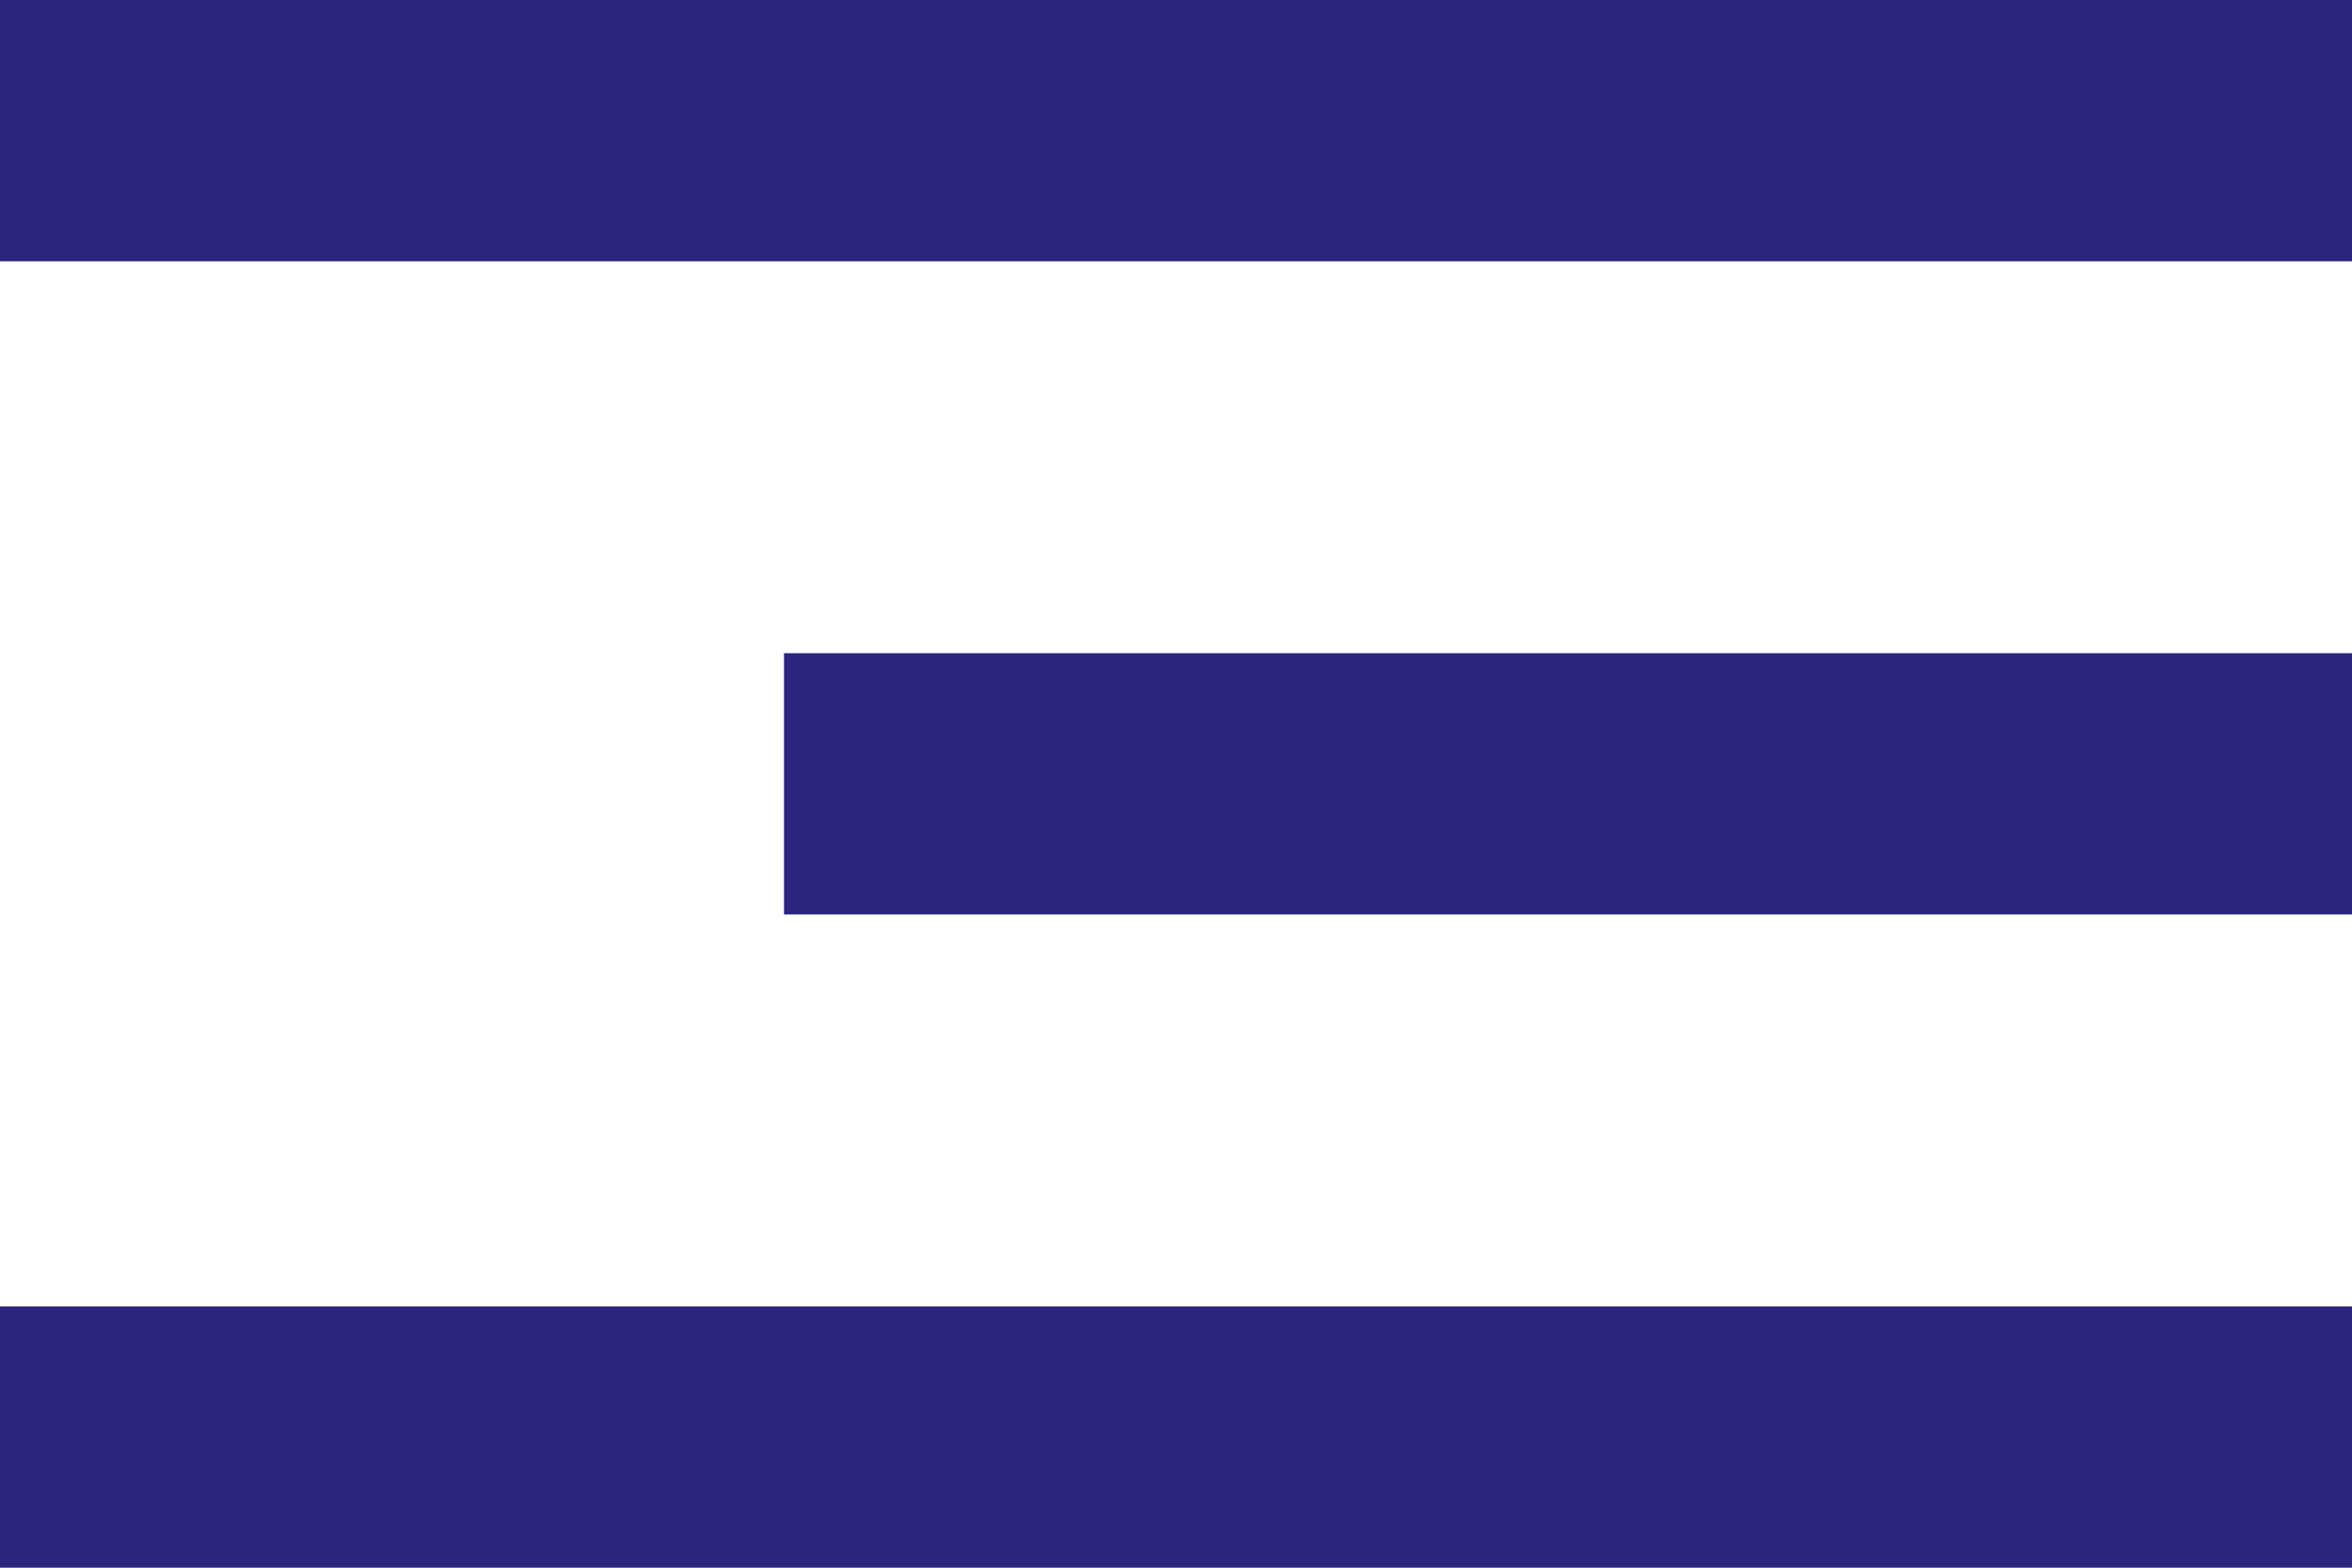
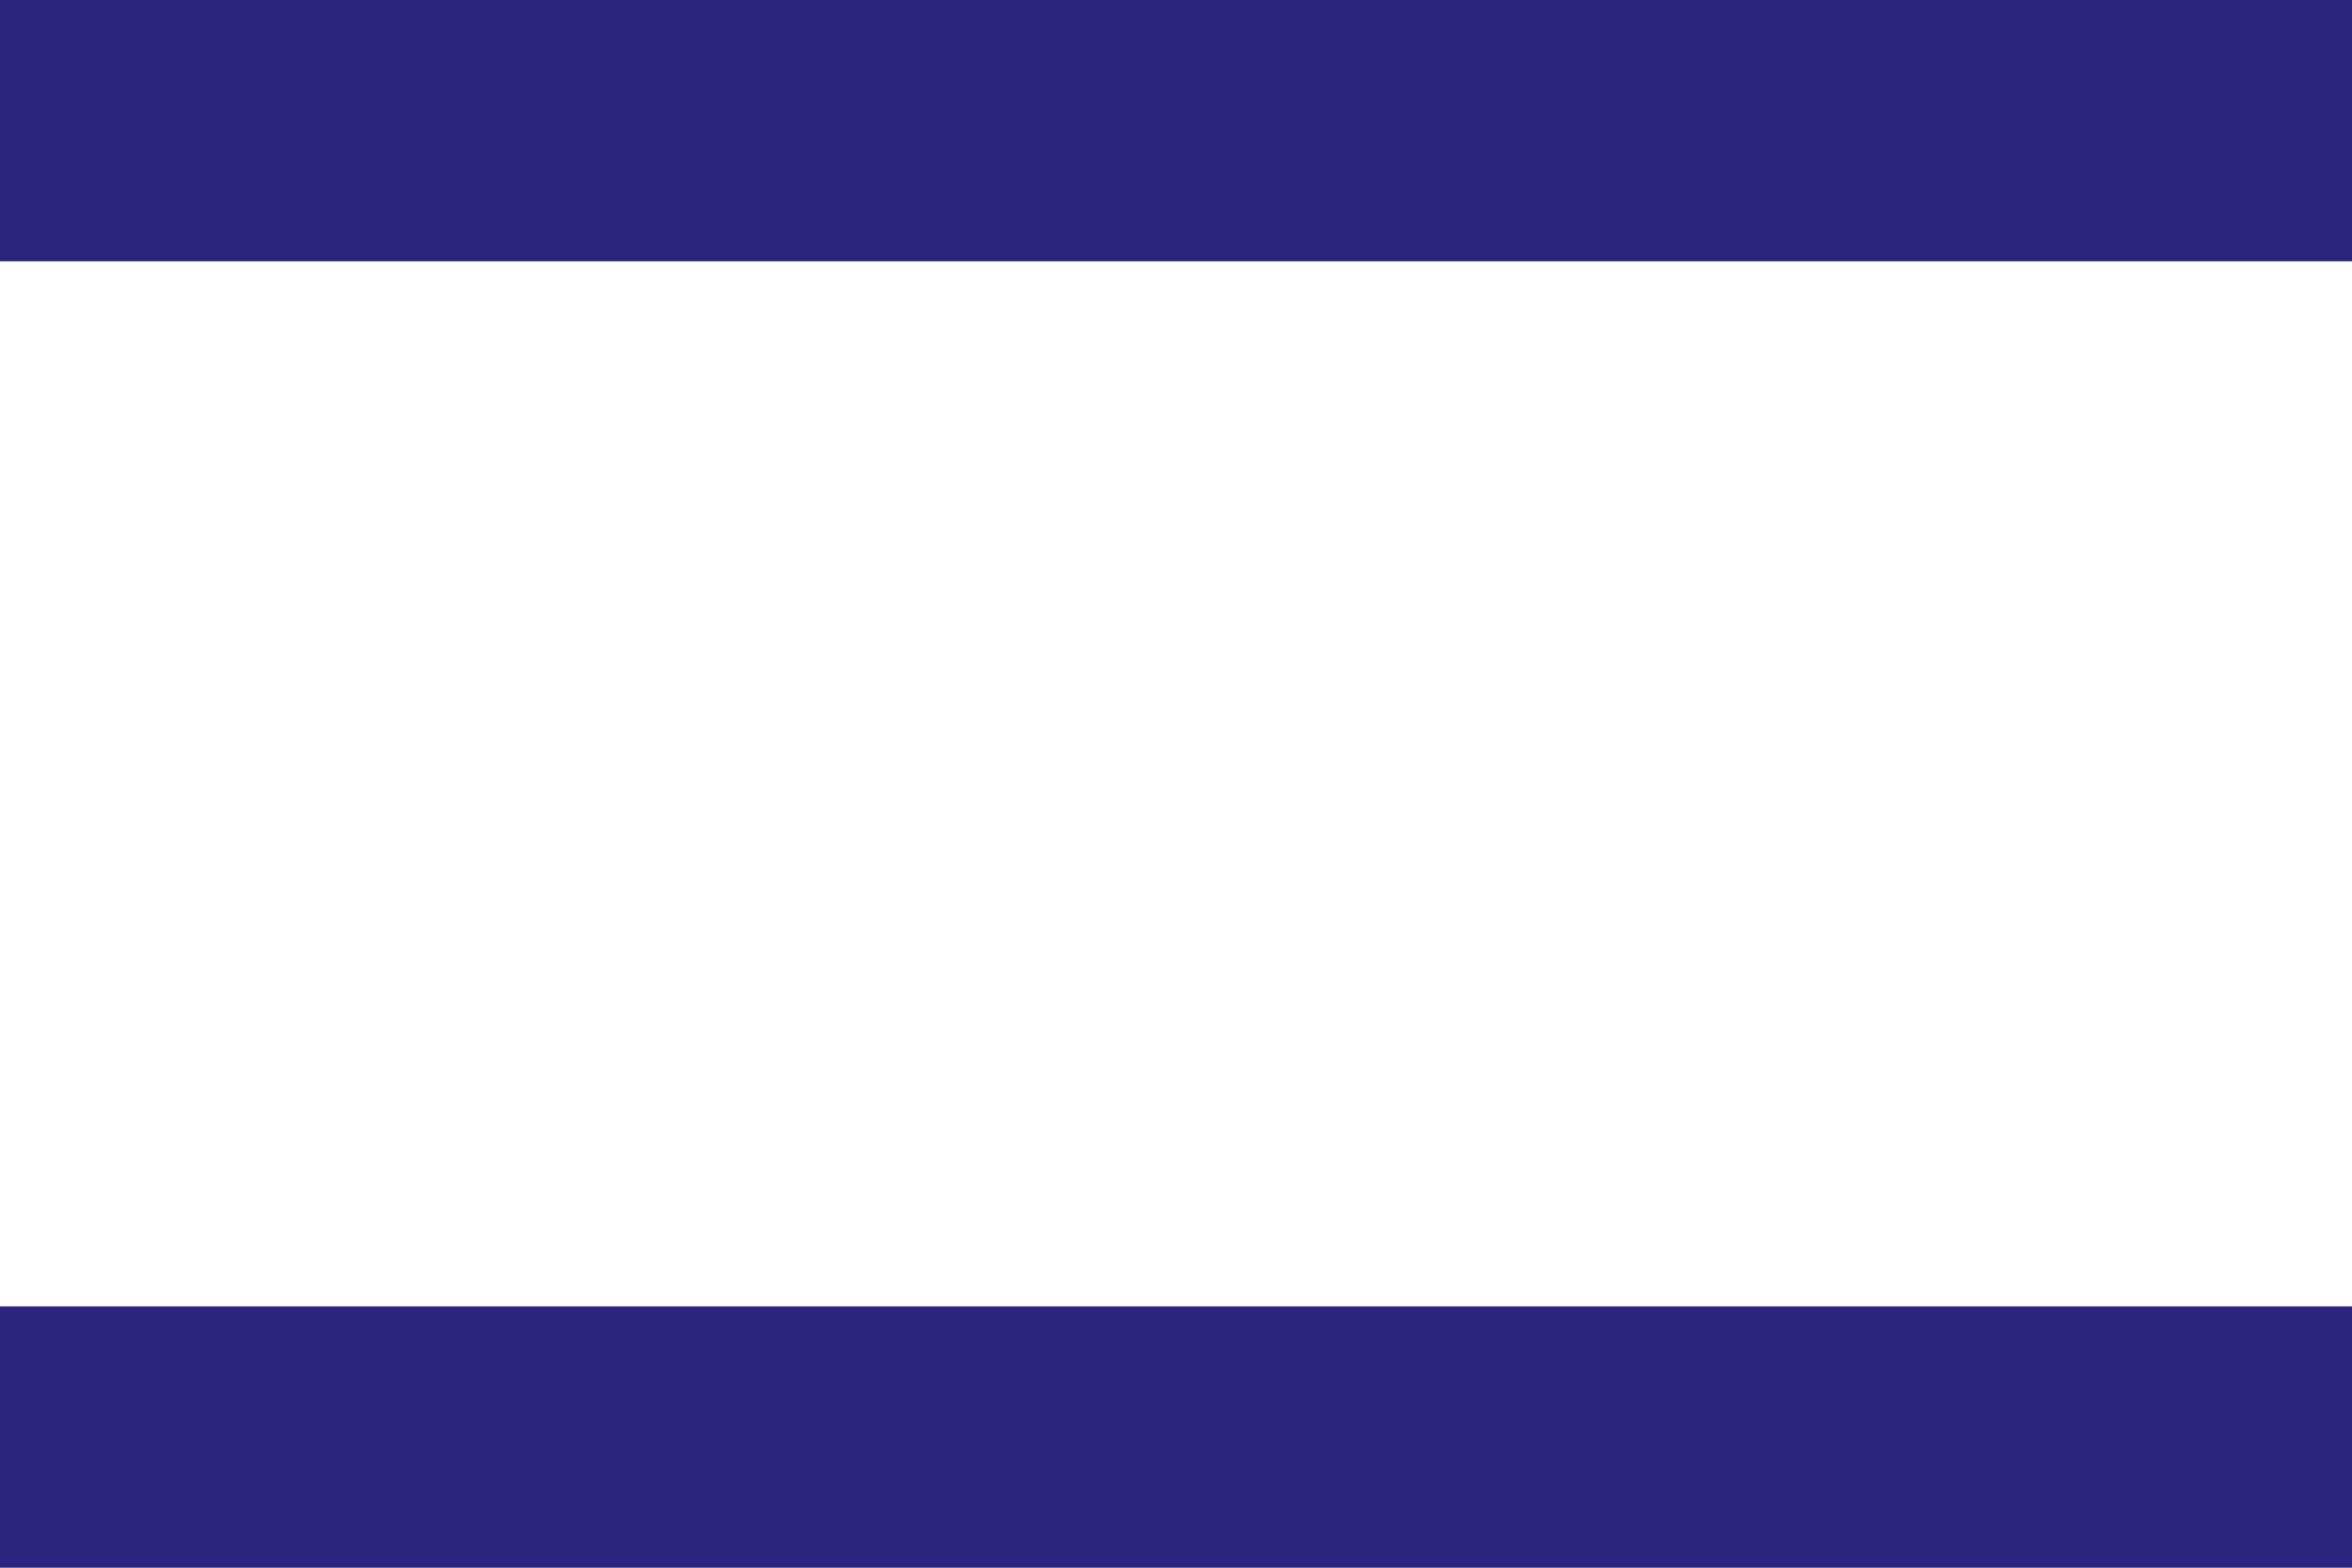
<svg xmlns="http://www.w3.org/2000/svg" width="18" height="12" viewBox="0 0 18 12" fill="none">
  <rect width="18" height="2" fill="#2C257E" />
-   <rect x="6" y="5" width="12" height="2" fill="#2C257E" />
  <rect y="10" width="18" height="2" fill="#2C257E" />
</svg>